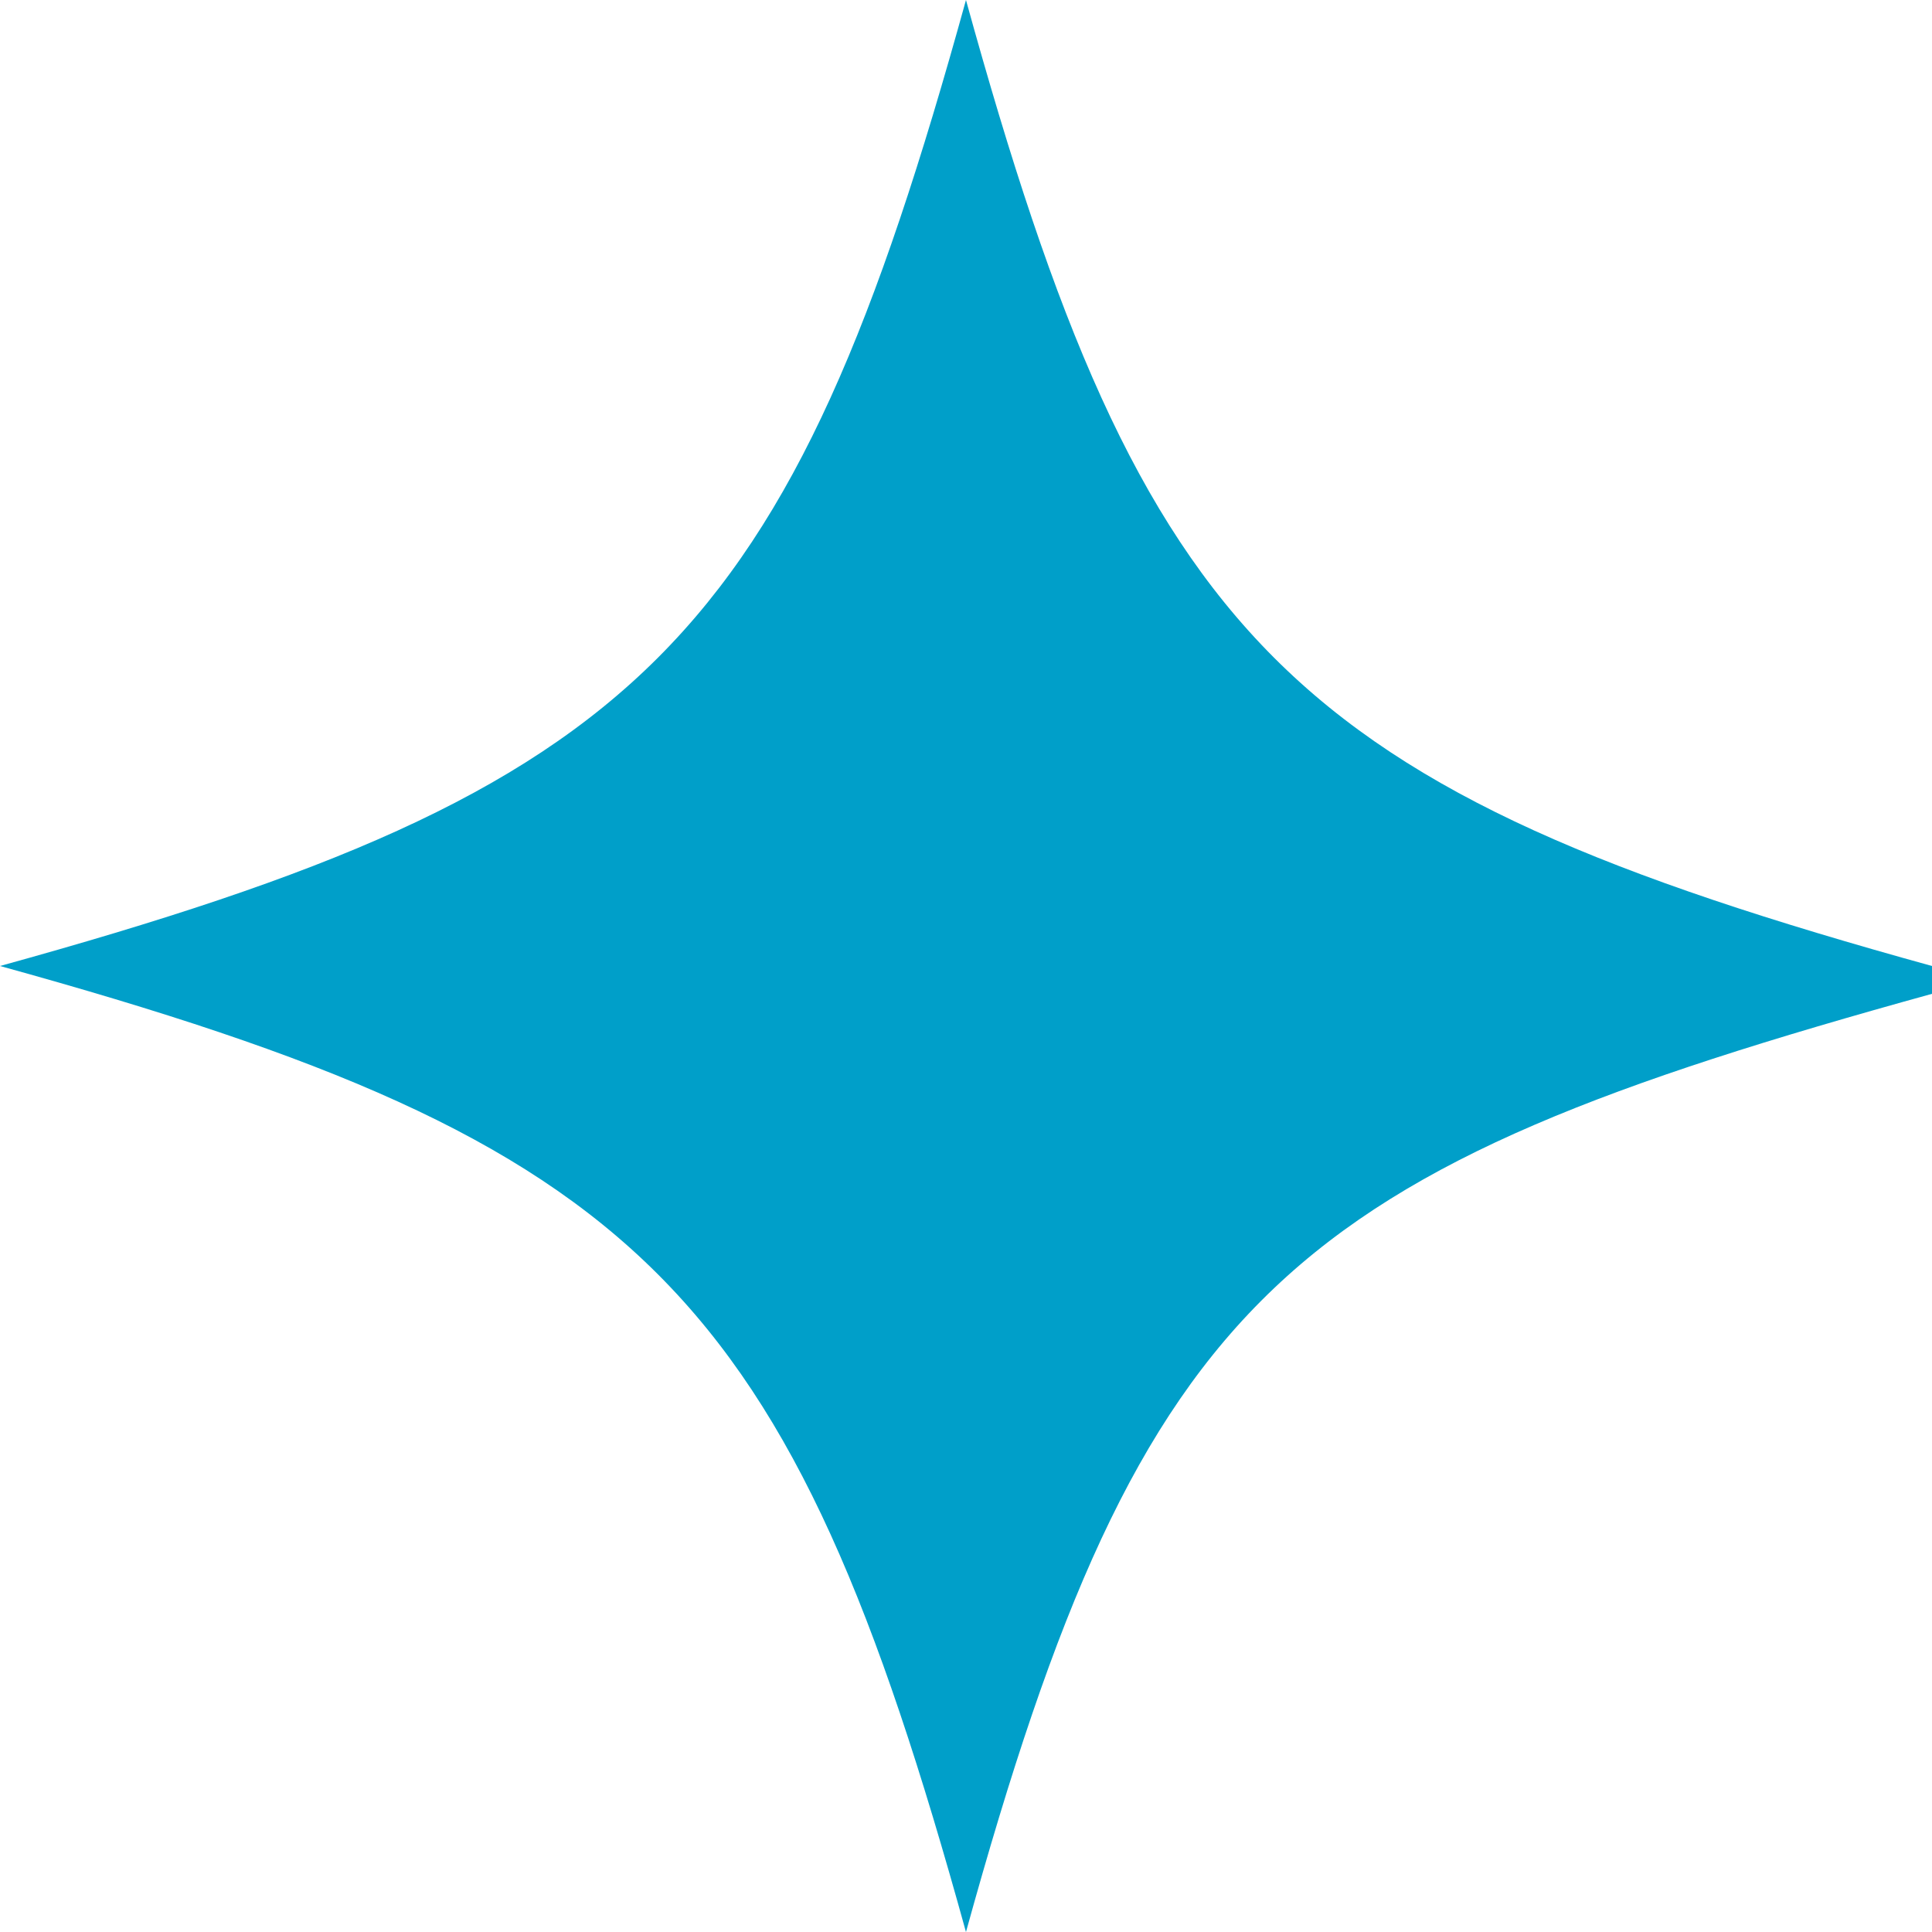
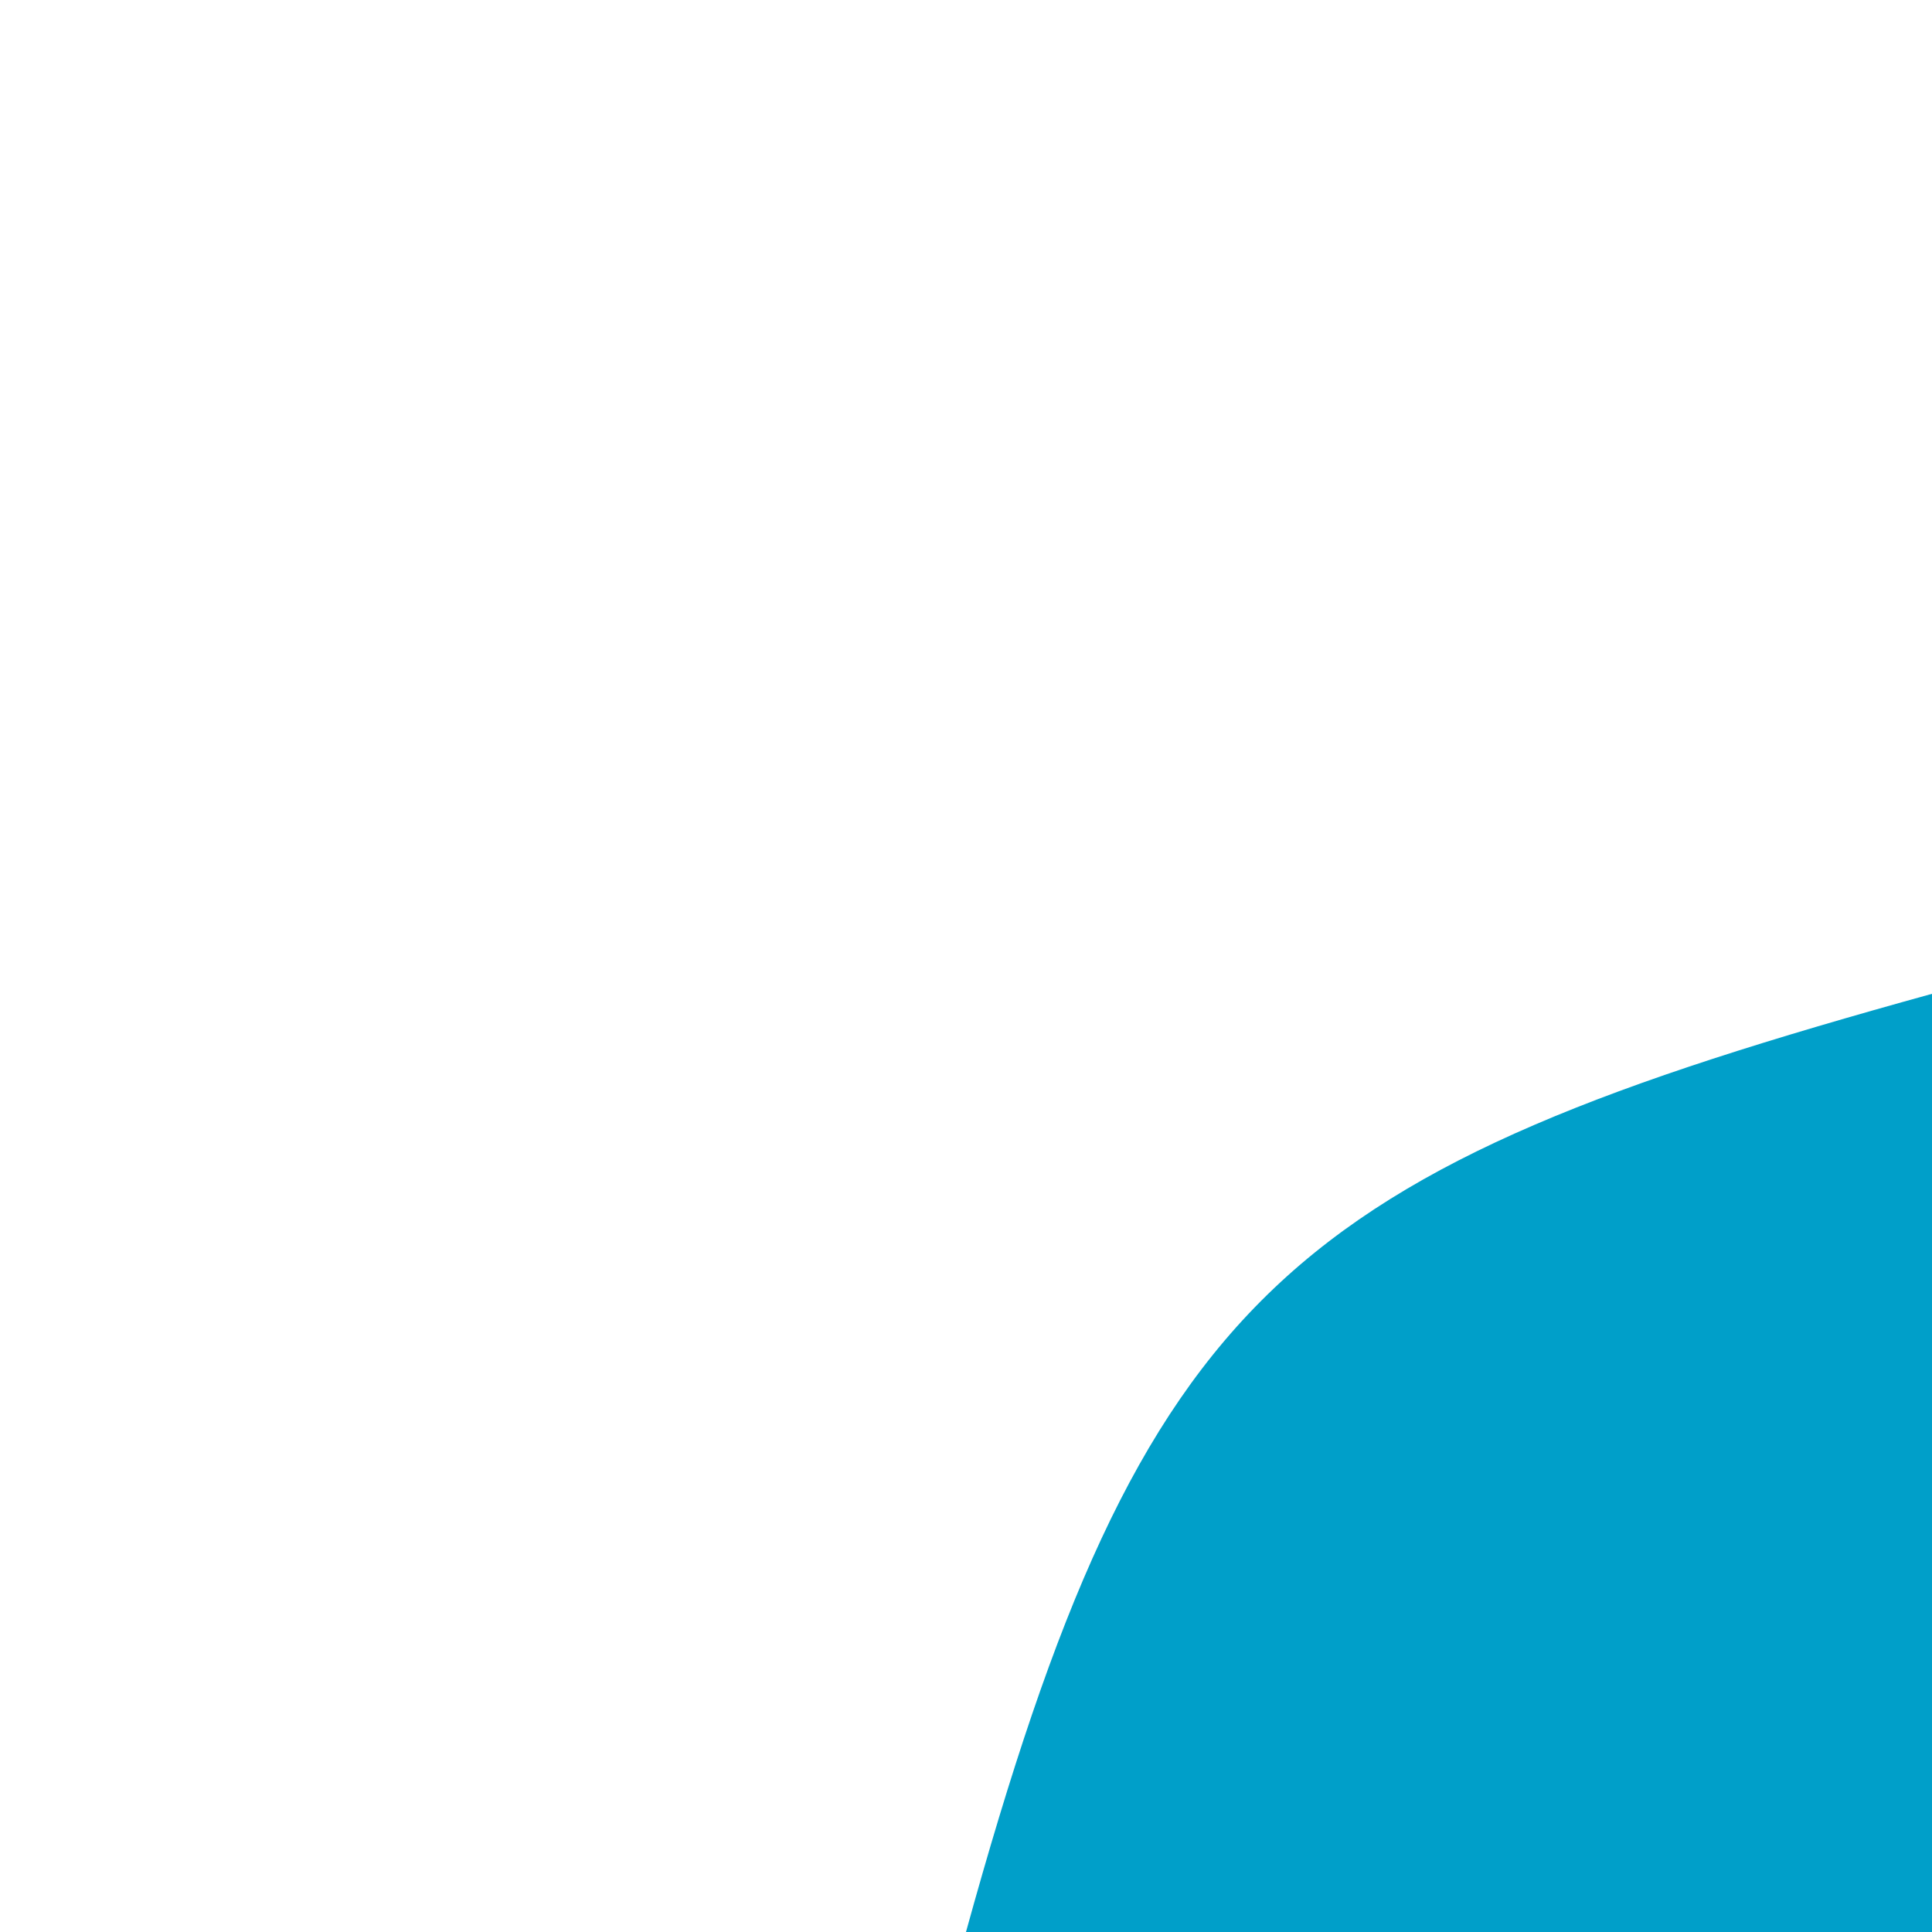
<svg xmlns="http://www.w3.org/2000/svg" width="69.426" height="69.427" viewBox="0 0 69.426 69.427">
-   <path d="M69.426 35.713c-23.142 6.39-28.322 10.571-34.714 33.714C28.322 46.285 23.142 41.104 0 34.713 23.142 28.323 28.322 23.142 34.712 0c6.391 23.142 11.571 28.323 34.714 34.713" fill="#009fc9" />
+   <path d="M69.426 35.713c-23.142 6.39-28.322 10.571-34.714 33.714c6.391 23.142 11.571 28.323 34.714 34.713" fill="#009fc9" />
</svg>